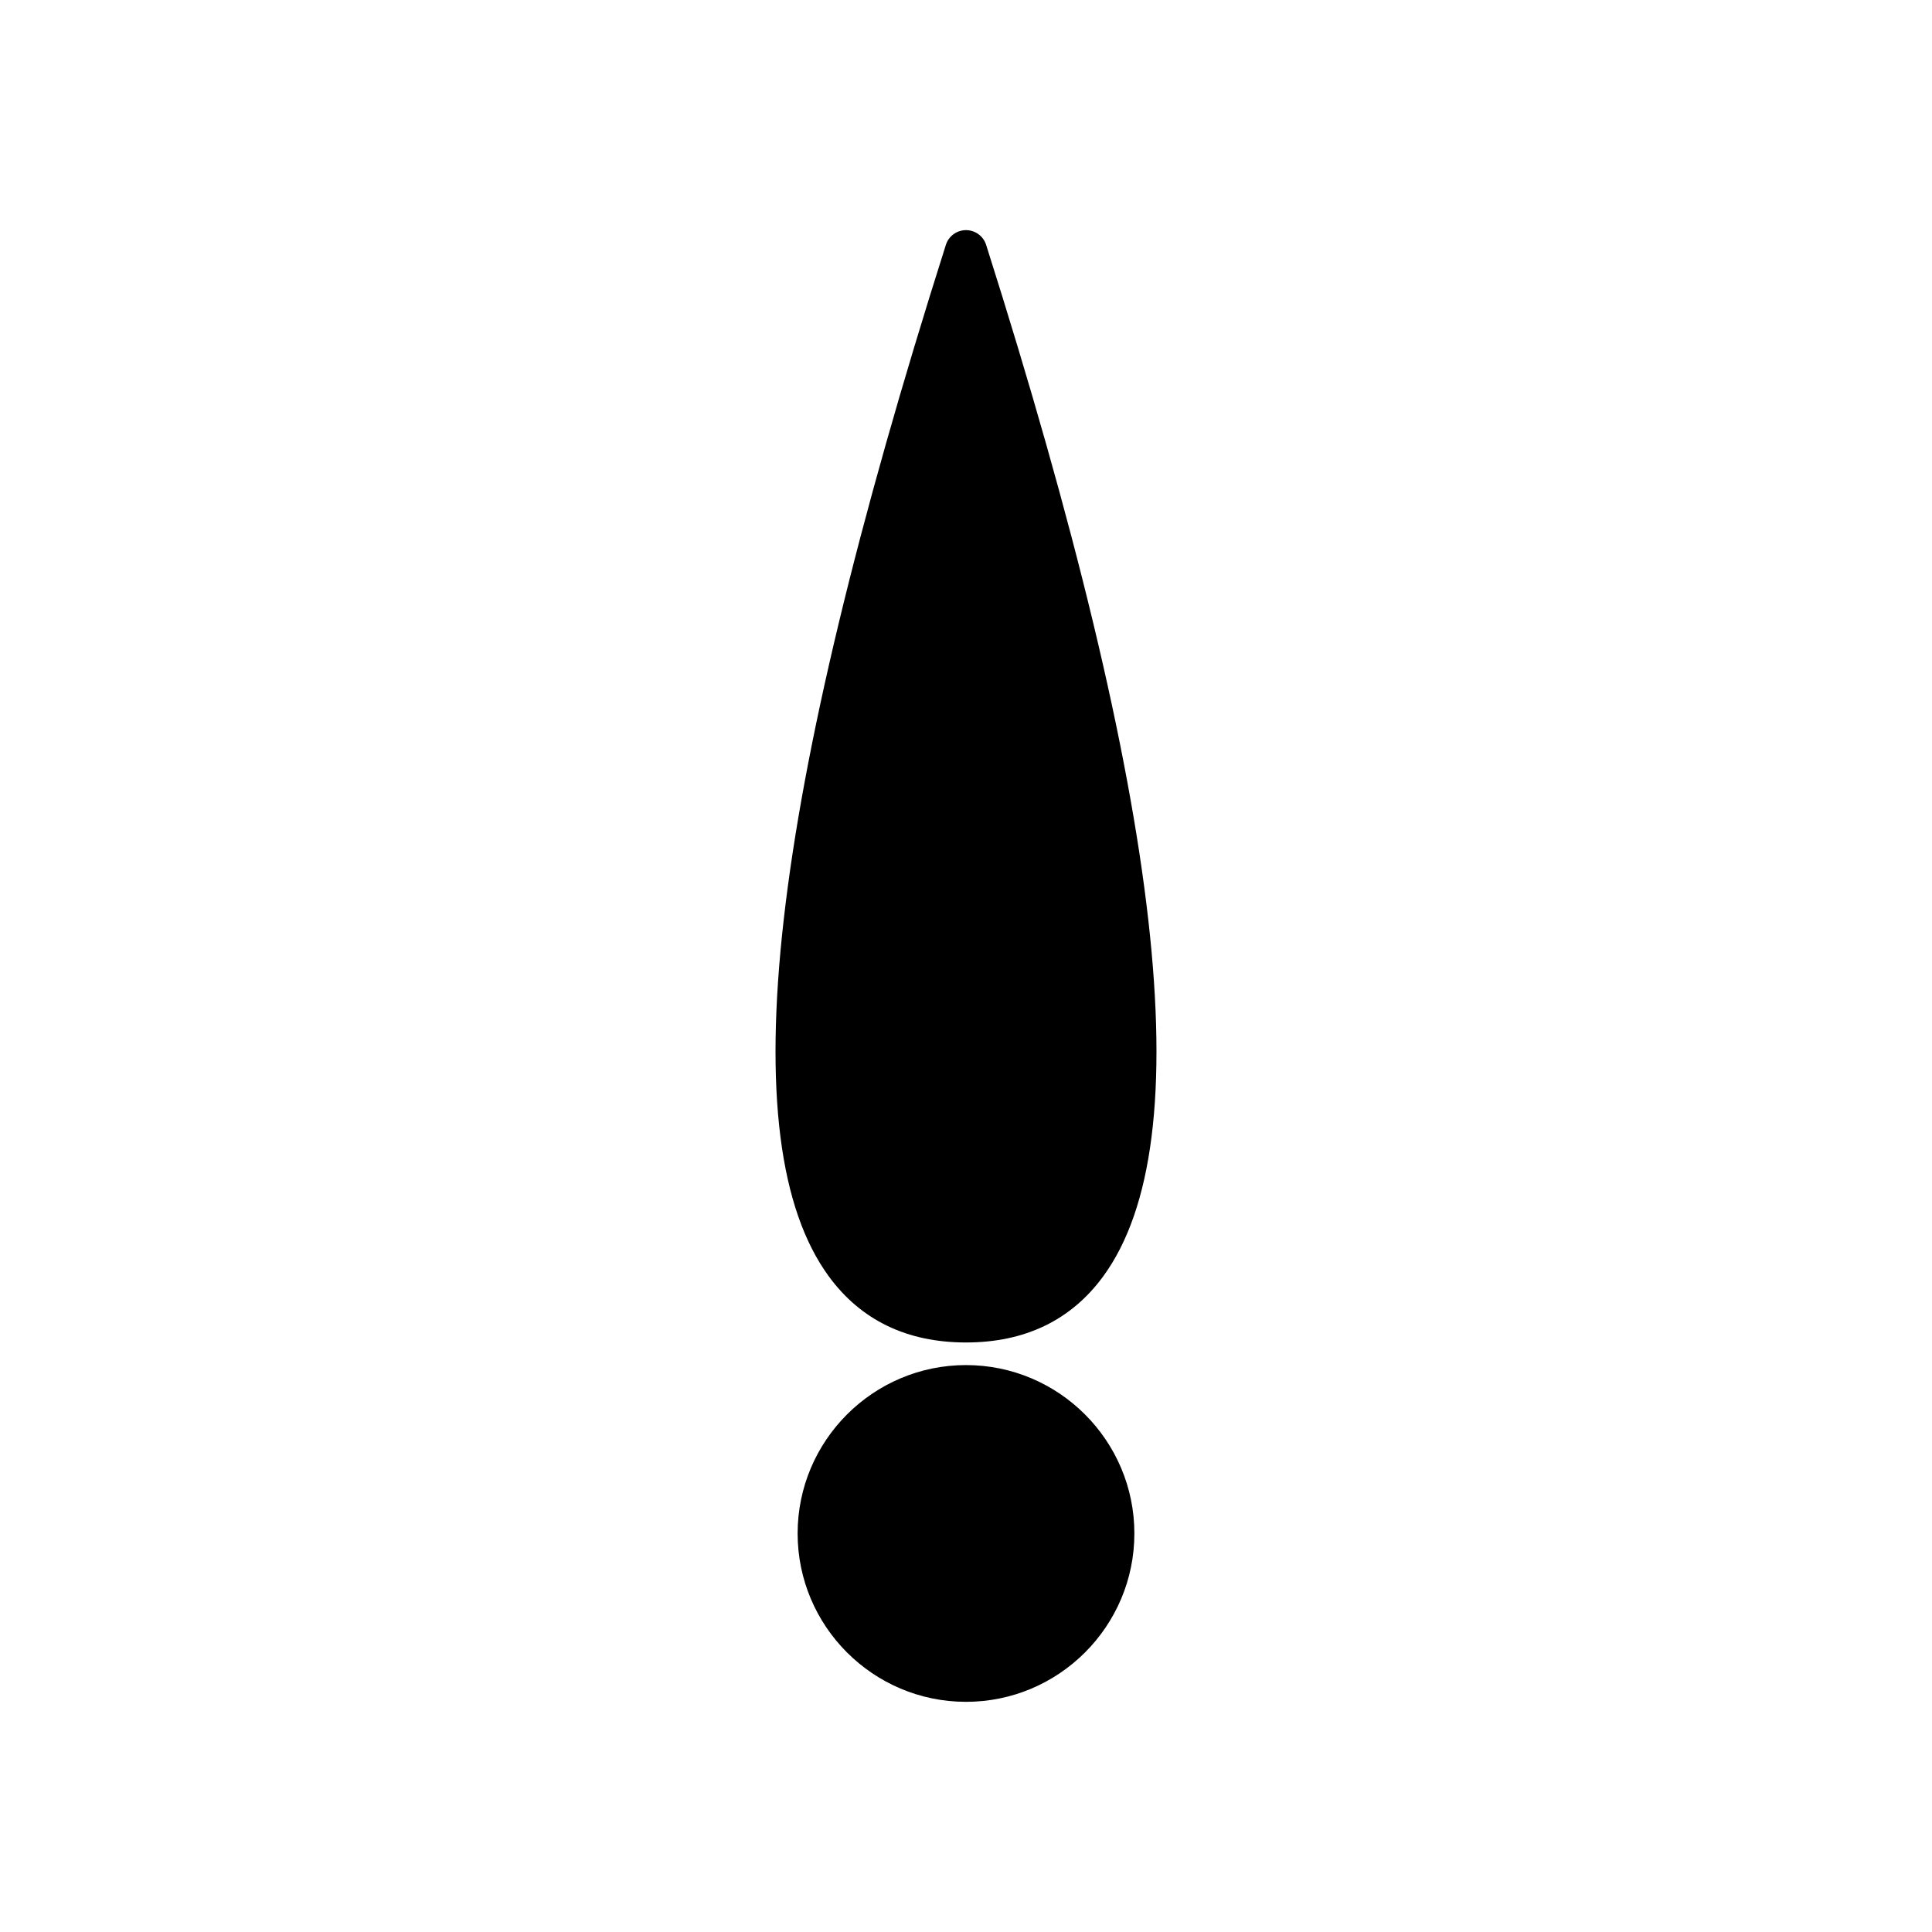
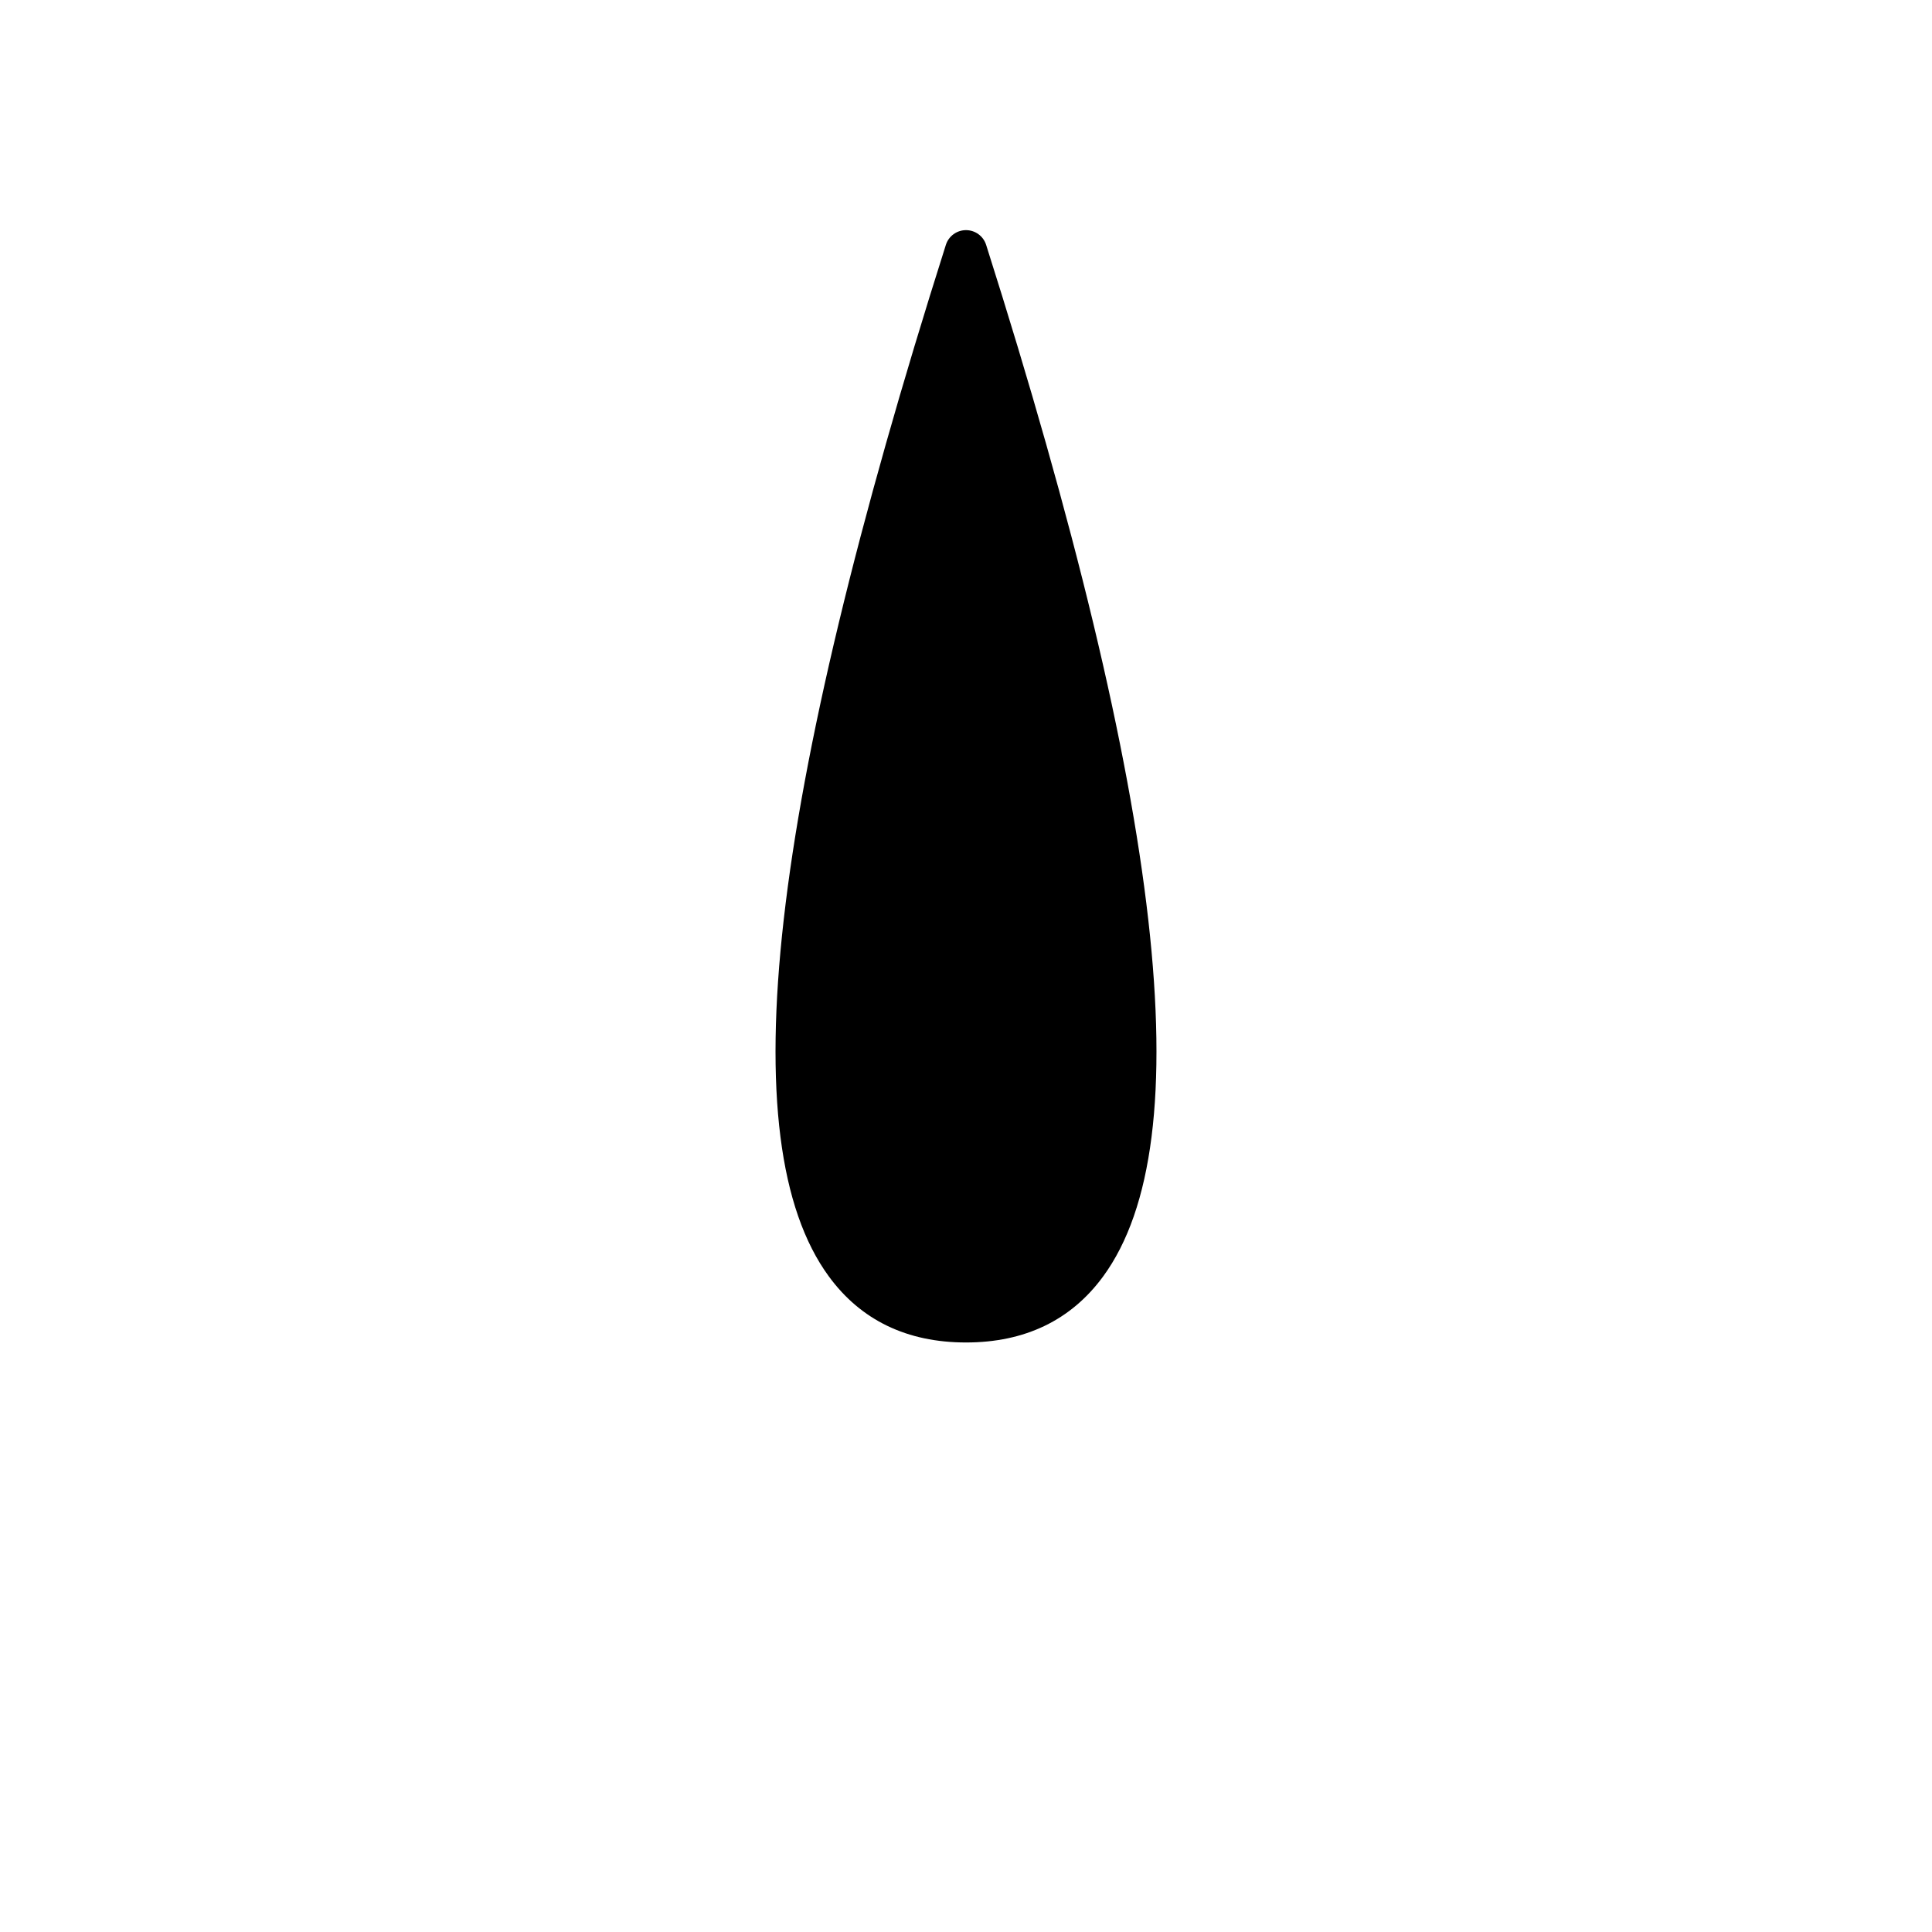
<svg xmlns="http://www.w3.org/2000/svg" fill="#000000" width="800px" height="800px" version="1.1" viewBox="144 144 512 512">
  <g>
-     <path d="m400 499.77c15.617 0 27.852-5.898 36.363-17.527 26.168-35.762 16.02-125.18-31.027-273.35-0.738-2.324-2.898-3.902-5.336-3.902s-4.598 1.582-5.336 3.902c-47.047 148.18-57.195 237.59-31.027 273.35 8.508 11.629 20.742 17.527 36.363 17.527z" />
-     <path d="m400 505.76c-24.605 0-44.621 20.02-44.621 44.625 0 24.605 20.016 44.617 44.621 44.617s44.621-20.012 44.621-44.617c0-24.605-20.016-44.625-44.621-44.625z" />
+     <path d="m400 499.77c15.617 0 27.852-5.898 36.363-17.527 26.168-35.762 16.02-125.18-31.027-273.35-0.738-2.324-2.898-3.902-5.336-3.902s-4.598 1.582-5.336 3.902c-47.047 148.18-57.195 237.59-31.027 273.35 8.508 11.629 20.742 17.527 36.363 17.527" />
  </g>
</svg>